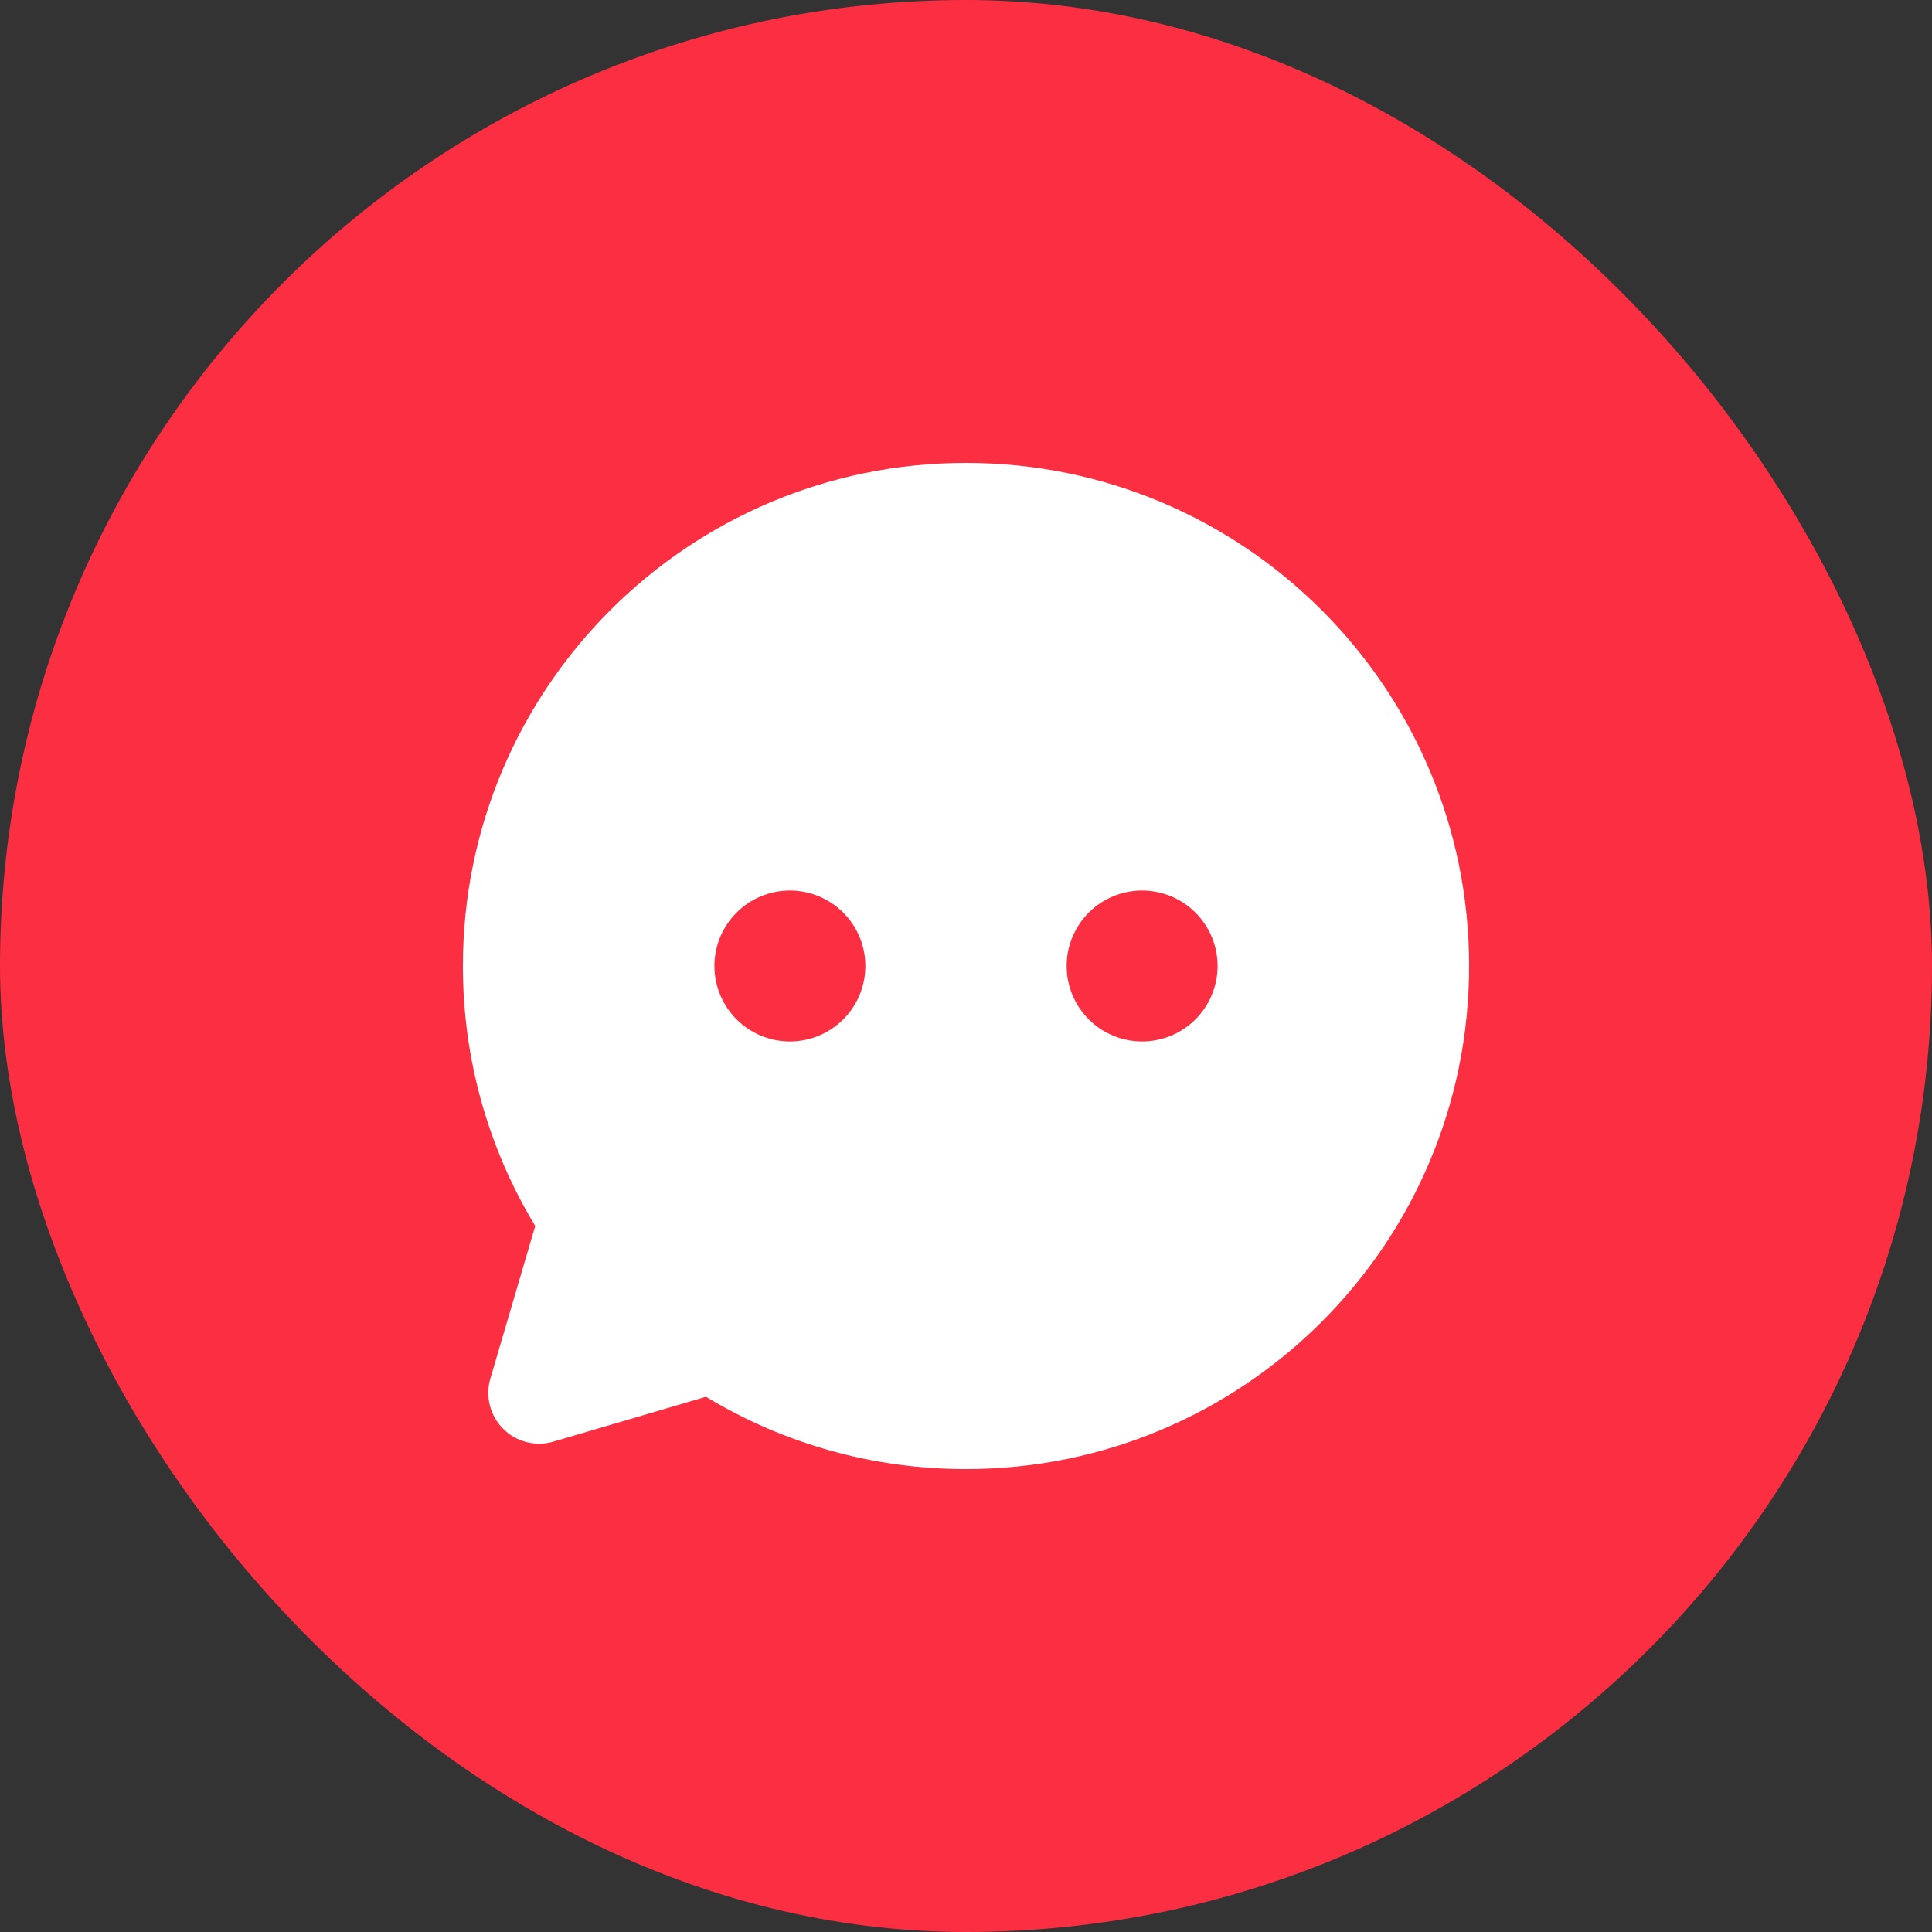
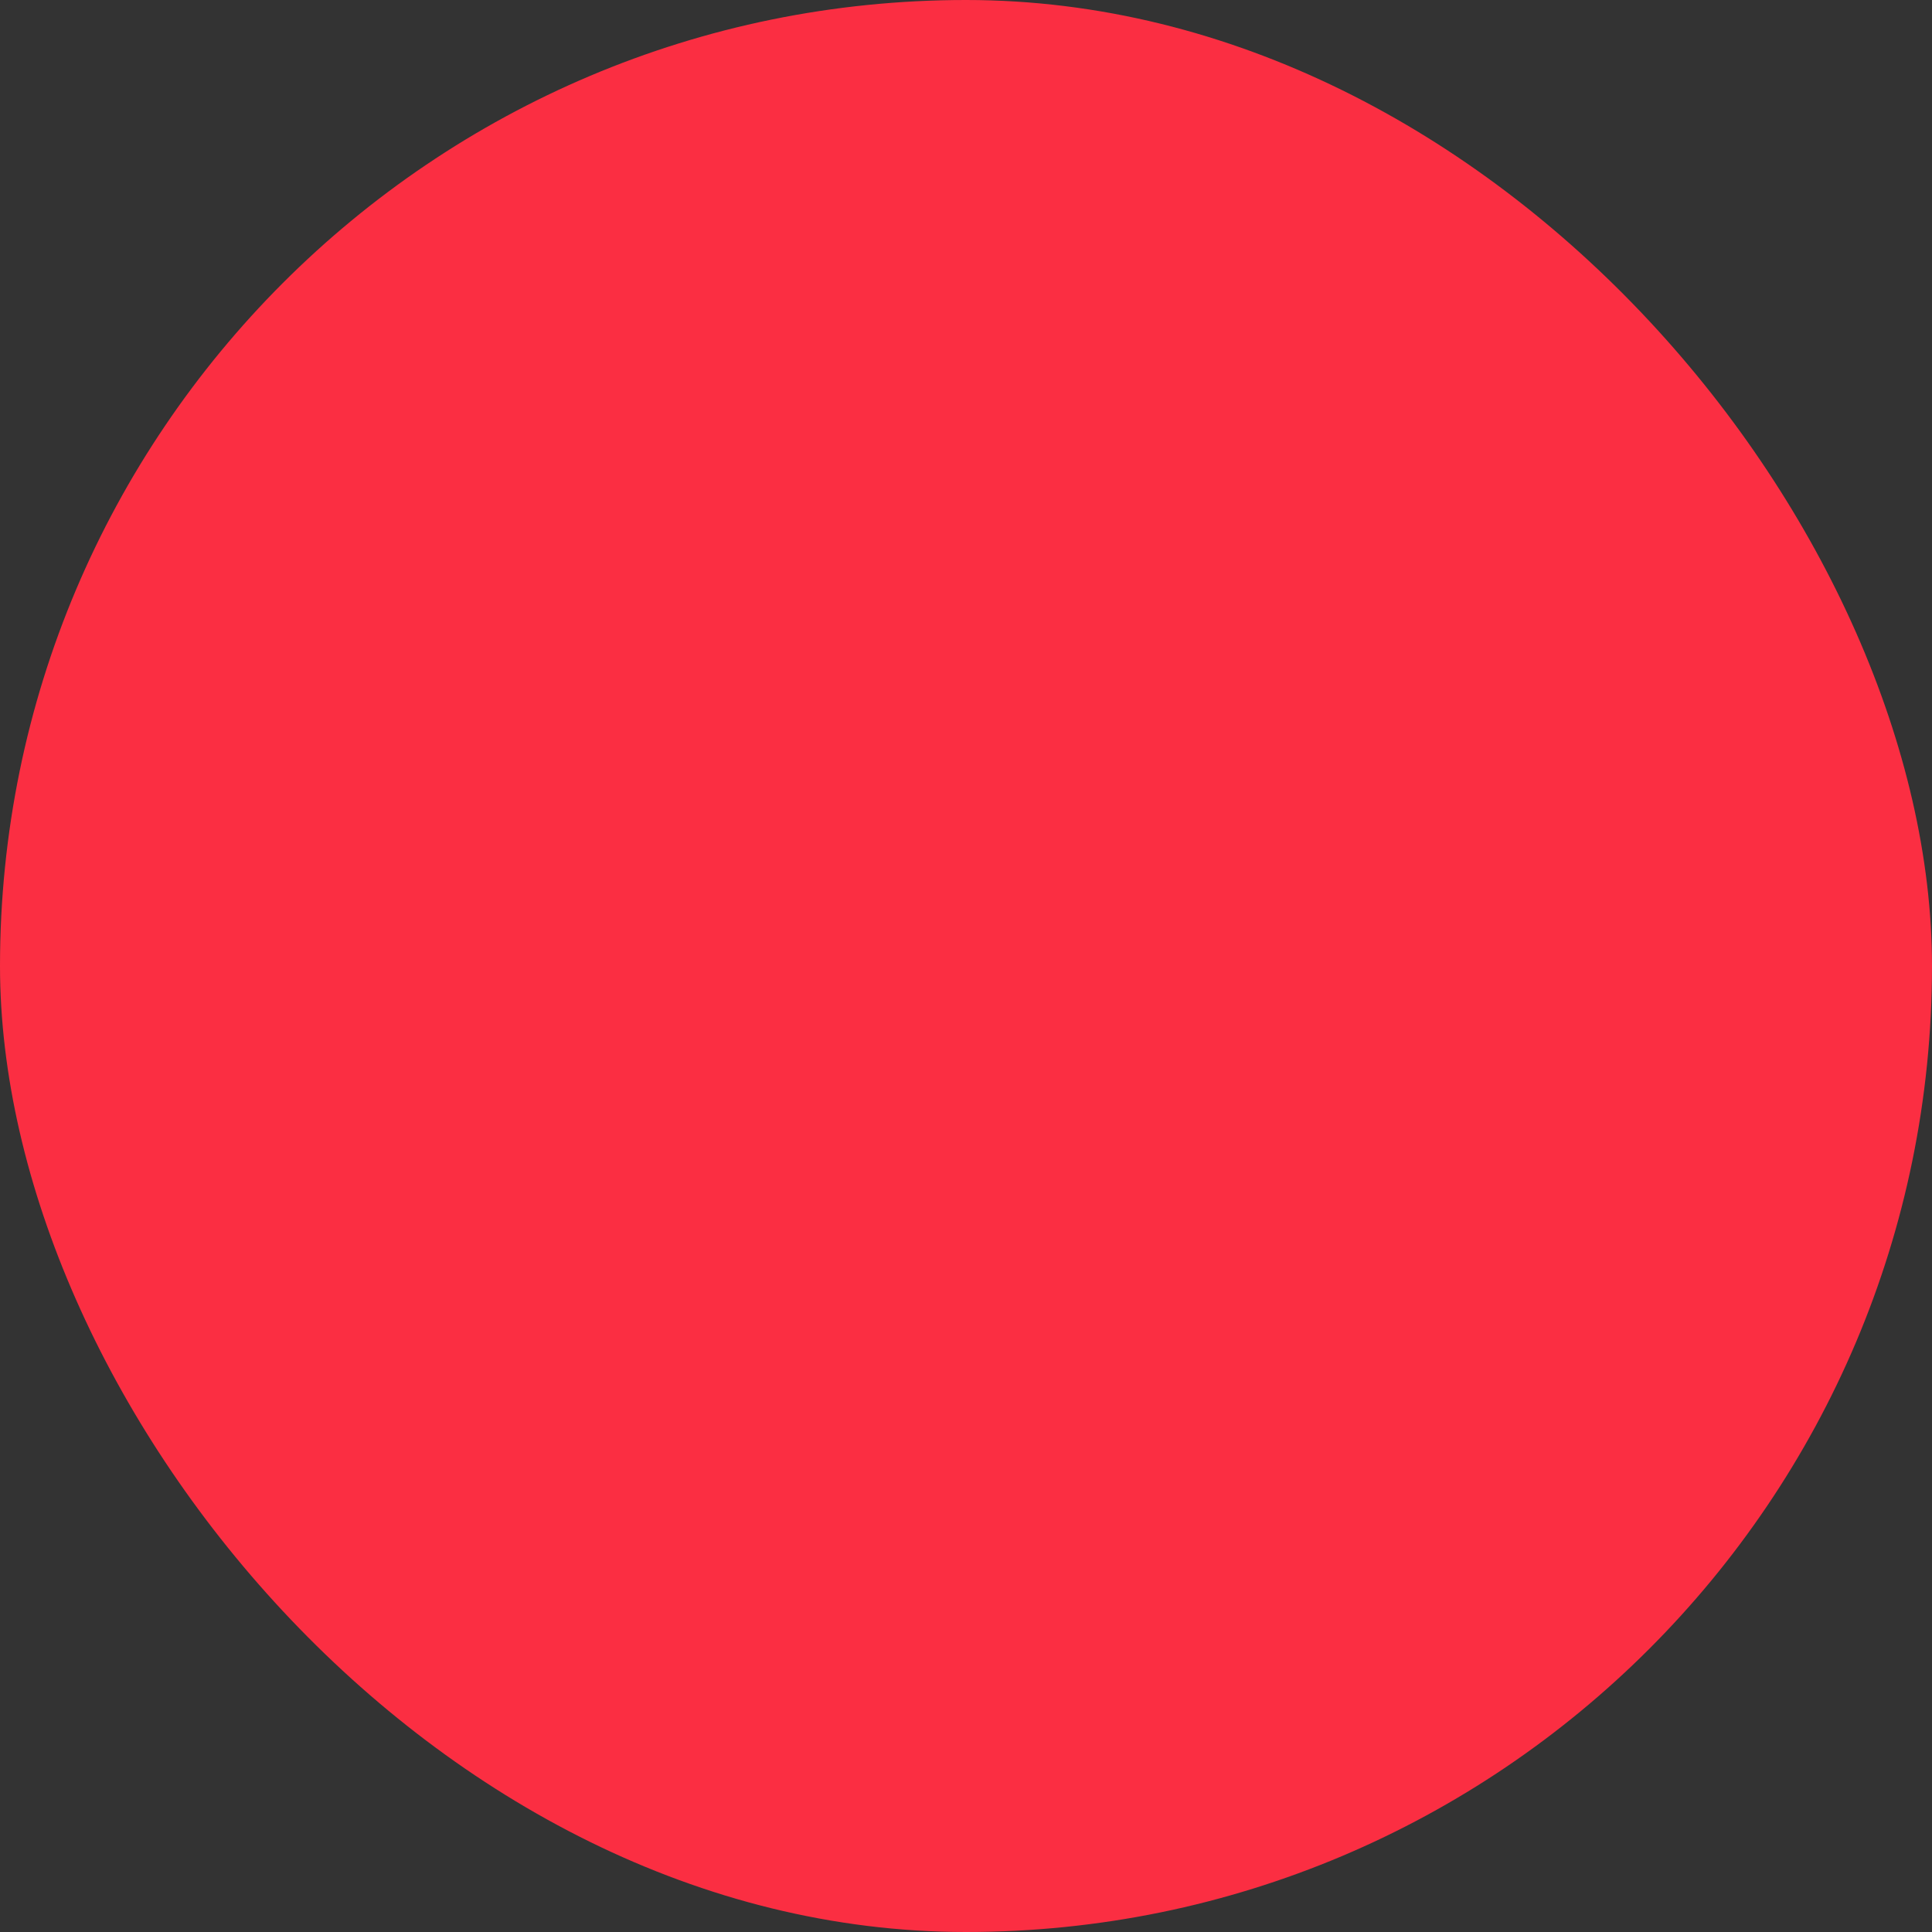
<svg xmlns="http://www.w3.org/2000/svg" width="32" height="32" viewBox="0 0 32 32" fill="none">
  <rect x="0" y="0" width="32" height="32" fill="#333333" stroke="none" />
  <rect width="32" height="32" rx="16" fill="#FB2E42" />
  <g clip-path="url(#clip0_554_10971)">
    <path d="M16 7.667C20.603 7.667 24.333 11.397 24.333 16C24.333 20.602 20.603 24.333 16 24.333C14.482 24.335 12.992 23.921 11.693 23.135L9.167 23.878C9.022 23.921 8.868 23.924 8.721 23.886C8.575 23.849 8.441 23.773 8.334 23.666C8.227 23.559 8.151 23.425 8.114 23.279C8.076 23.132 8.079 22.978 8.122 22.833L8.865 20.306C8.079 19.008 7.665 17.518 7.667 16C7.667 11.397 11.398 7.667 16 7.667ZM13.083 14.75C12.752 14.75 12.434 14.882 12.2 15.116C11.965 15.35 11.833 15.668 11.833 16C11.833 16.331 11.965 16.649 12.2 16.884C12.434 17.118 12.752 17.25 13.083 17.25C13.415 17.25 13.733 17.118 13.967 16.884C14.202 16.649 14.333 16.331 14.333 16C14.333 15.668 14.202 15.35 13.967 15.116C13.733 14.882 13.415 14.75 13.083 14.75ZM18.917 14.75C18.585 14.75 18.267 14.882 18.033 15.116C17.799 15.35 17.667 15.668 17.667 16C17.667 16.331 17.799 16.649 18.033 16.884C18.267 17.118 18.585 17.25 18.917 17.25C19.248 17.25 19.566 17.118 19.801 16.884C20.035 16.649 20.167 16.331 20.167 16C20.167 15.668 20.035 15.35 19.801 15.116C19.566 14.882 19.248 14.75 18.917 14.75Z" fill="white" />
  </g>
  <defs>
    <clipPath id="clip0_554_10971">
-       <rect width="20" height="20" fill="white" transform="translate(6 6)" />
-     </clipPath>
+       </clipPath>
  </defs>
</svg>